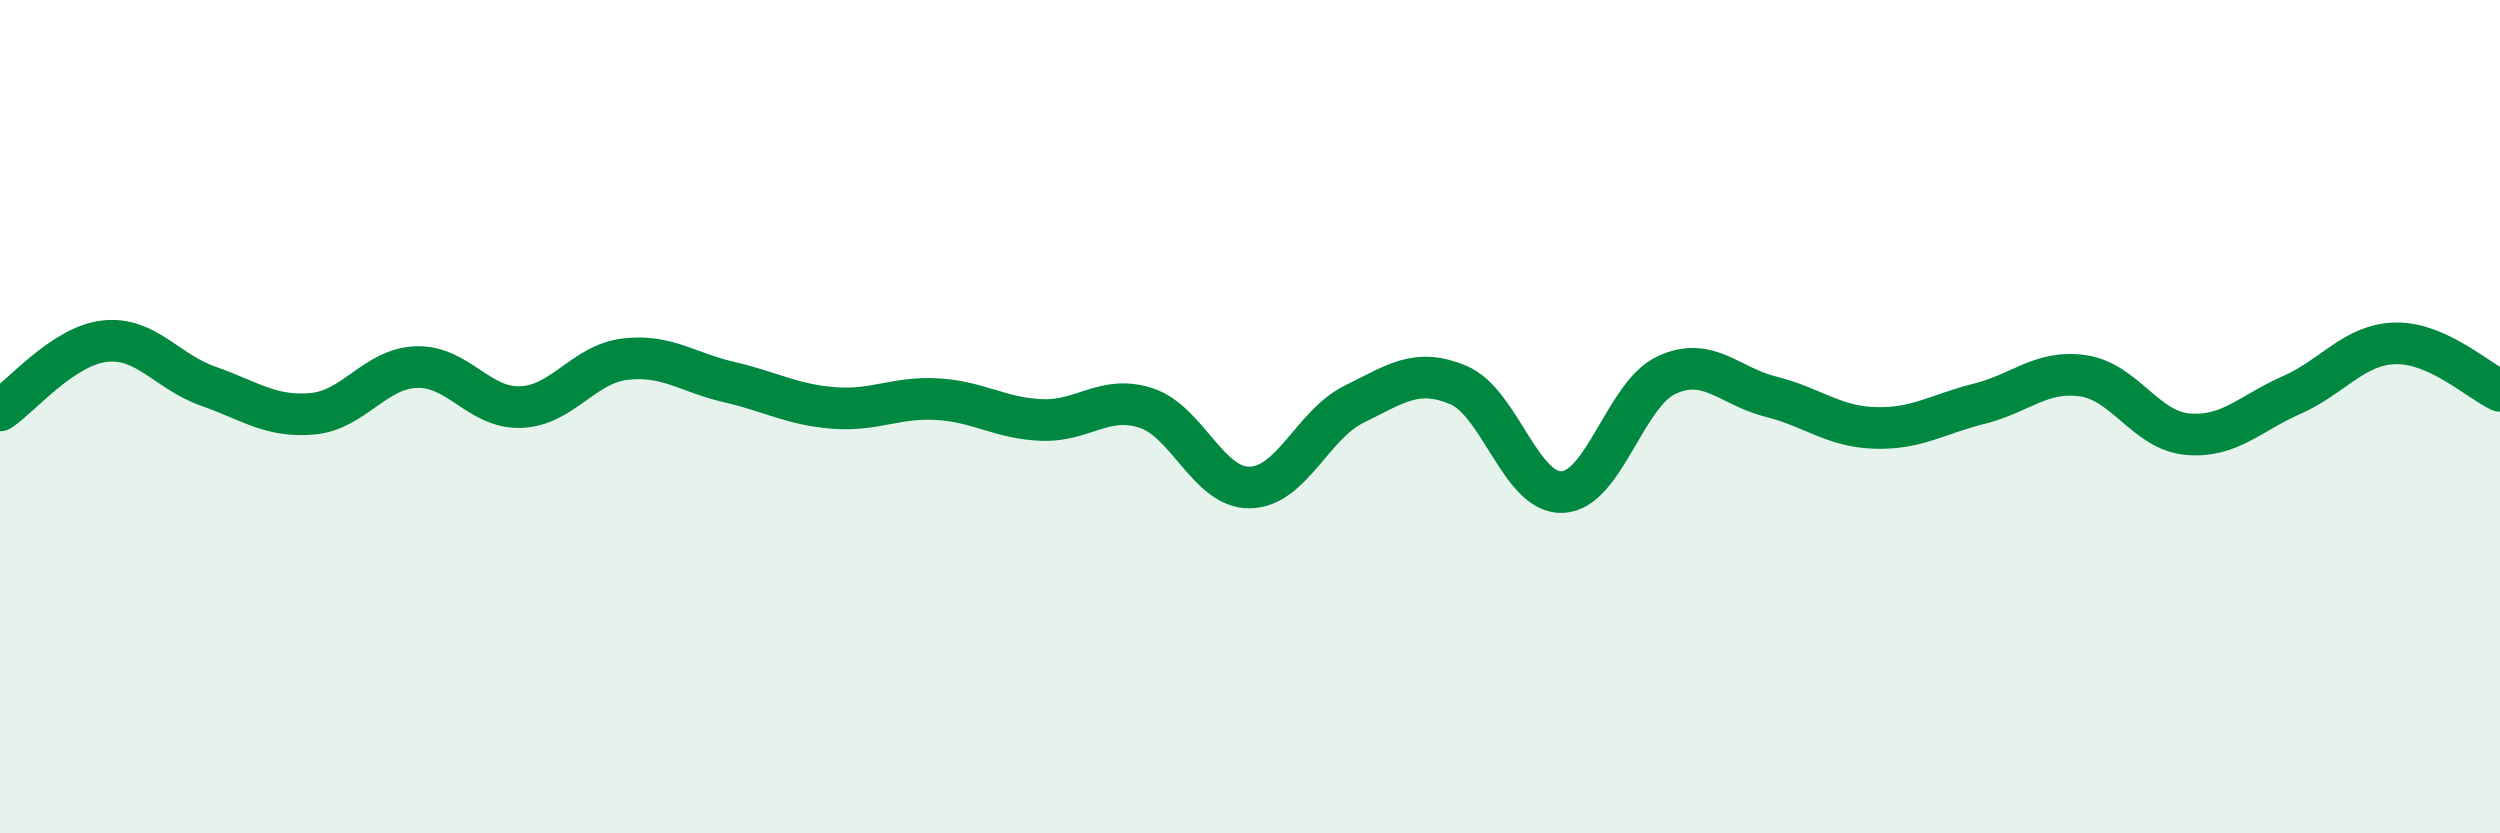
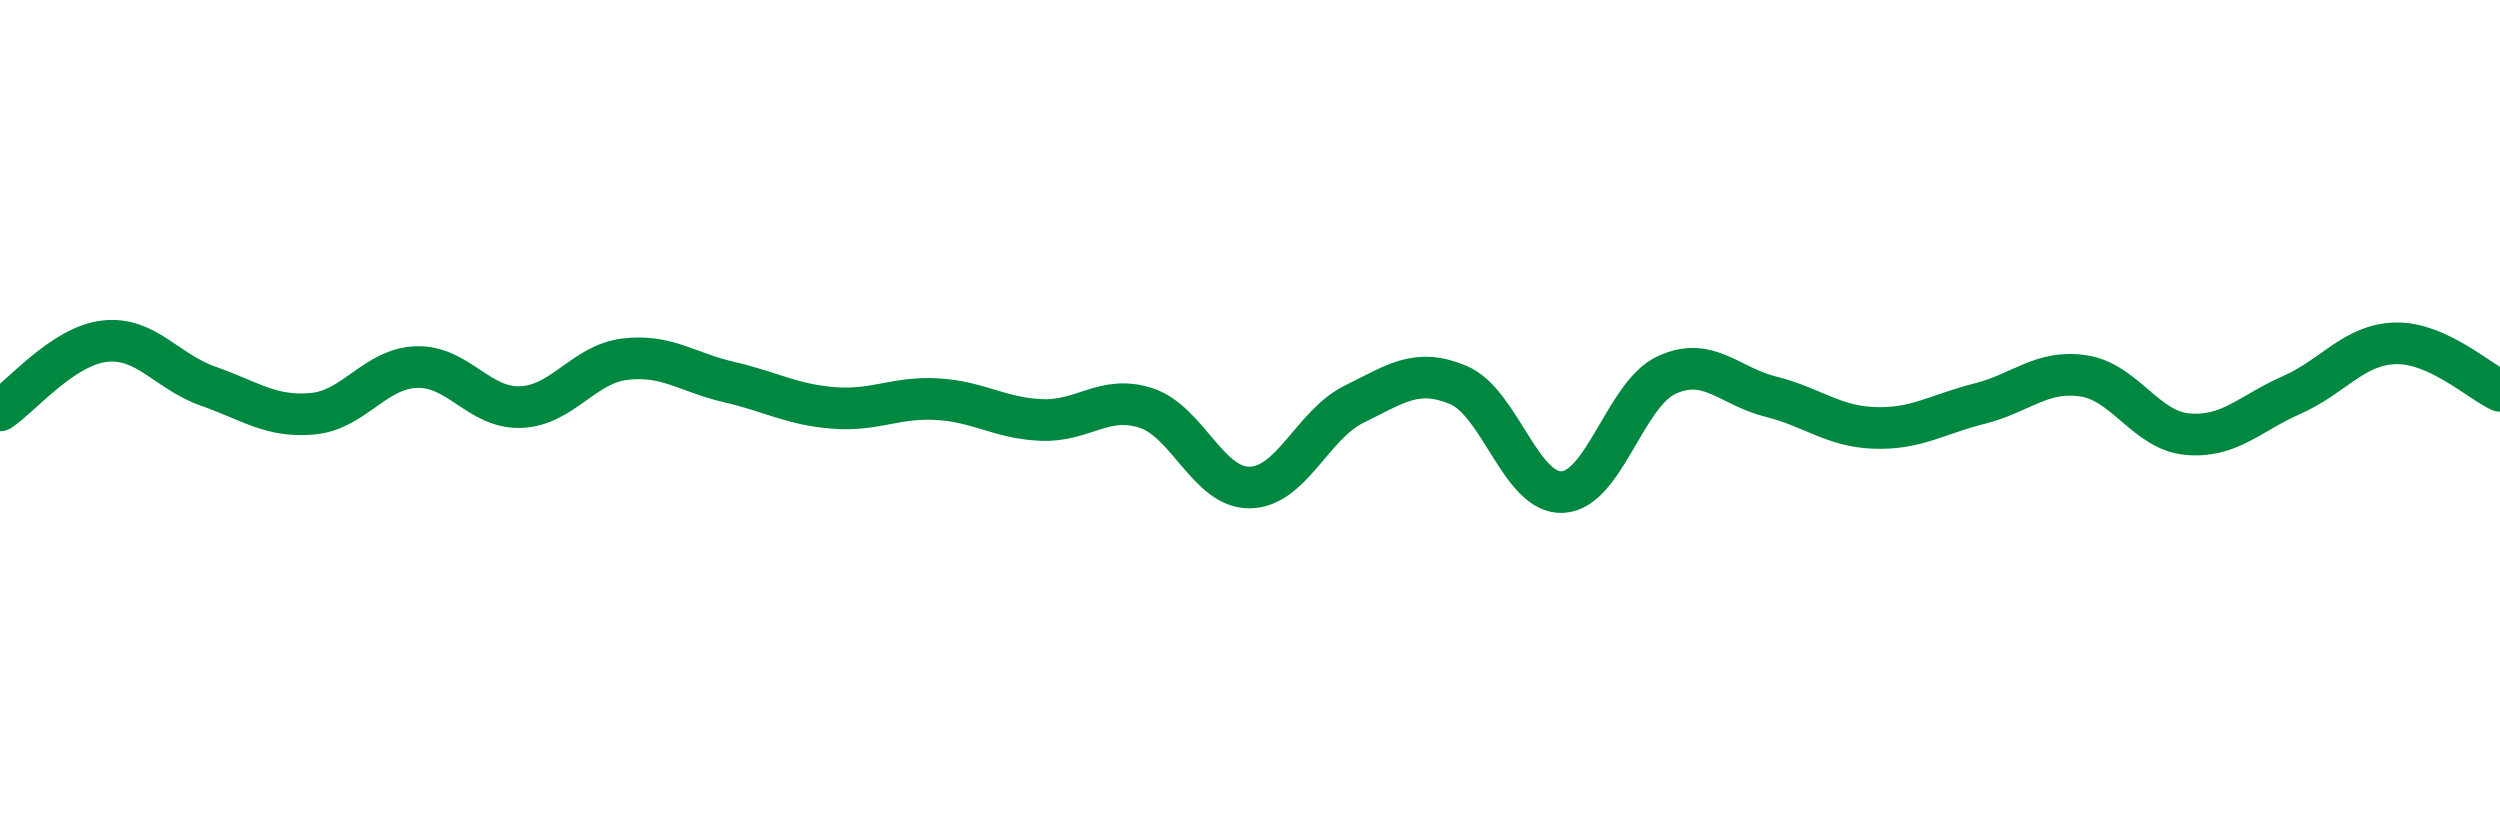
<svg xmlns="http://www.w3.org/2000/svg" width="60" height="20" viewBox="0 0 60 20">
-   <path d="M 0,9.85 C 0.5,9.52 1.5,8.31 2.5,8.19 C 3.5,8.07 4,8.92 5,9.27 C 6,9.62 6.5,10.02 7.5,9.93 C 8.5,9.84 9,8.84 10,8.81 C 11,8.78 11.5,9.81 12.5,9.77 C 13.5,9.73 14,8.74 15,8.62 C 16,8.5 16.5,8.94 17.5,9.17 C 18.5,9.4 19,9.71 20,9.79 C 21,9.87 21.5,9.52 22.5,9.58 C 23.5,9.64 24,10.04 25,10.08 C 26,10.12 26.5,9.47 27.5,9.79 C 28.5,10.11 29,11.72 30,11.7 C 31,11.68 31.5,10.19 32.5,9.7 C 33.5,9.21 34,8.82 35,9.24 C 36,9.66 36.5,11.86 37.5,11.81 C 38.5,11.76 39,9.46 40,9 C 41,8.54 41.5,9.27 42.5,9.52 C 43.5,9.77 44,10.24 45,10.27 C 46,10.3 46.5,9.94 47.5,9.69 C 48.5,9.44 49,8.87 50,9.02 C 51,9.17 51.5,10.33 52.5,10.42 C 53.5,10.51 54,9.92 55,9.48 C 56,9.04 56.5,8.26 57.5,8.24 C 58.5,8.22 59.5,9.15 60,9.38L60 20L0 20Z" fill="#008740" opacity="0.1" stroke-linecap="round" stroke-linejoin="round" />
  <path d="M 0,9.85 C 0.5,9.52 1.5,8.31 2.5,8.19 C 3.5,8.07 4,8.92 5,9.27 C 6,9.62 6.5,10.02 7.5,9.93 C 8.5,9.84 9,8.84 10,8.81 C 11,8.78 11.5,9.81 12.5,9.77 C 13.5,9.73 14,8.74 15,8.62 C 16,8.5 16.5,8.94 17.5,9.17 C 18.5,9.4 19,9.71 20,9.79 C 21,9.87 21.5,9.52 22.5,9.58 C 23.5,9.64 24,10.04 25,10.08 C 26,10.12 26.5,9.47 27.5,9.79 C 28.5,10.11 29,11.72 30,11.7 C 31,11.68 31.5,10.19 32.5,9.7 C 33.5,9.21 34,8.82 35,9.24 C 36,9.66 36.5,11.86 37.5,11.81 C 38.5,11.76 39,9.46 40,9 C 41,8.54 41.5,9.27 42.5,9.52 C 43.5,9.77 44,10.24 45,10.27 C 46,10.3 46.5,9.94 47.5,9.69 C 48.5,9.44 49,8.87 50,9.02 C 51,9.17 51.5,10.33 52.5,10.42 C 53.5,10.51 54,9.92 55,9.48 C 56,9.04 56.5,8.26 57.5,8.24 C 58.5,8.22 59.5,9.15 60,9.38" stroke="#008740" stroke-width="1" fill="none" stroke-linecap="round" stroke-linejoin="round" />
</svg>